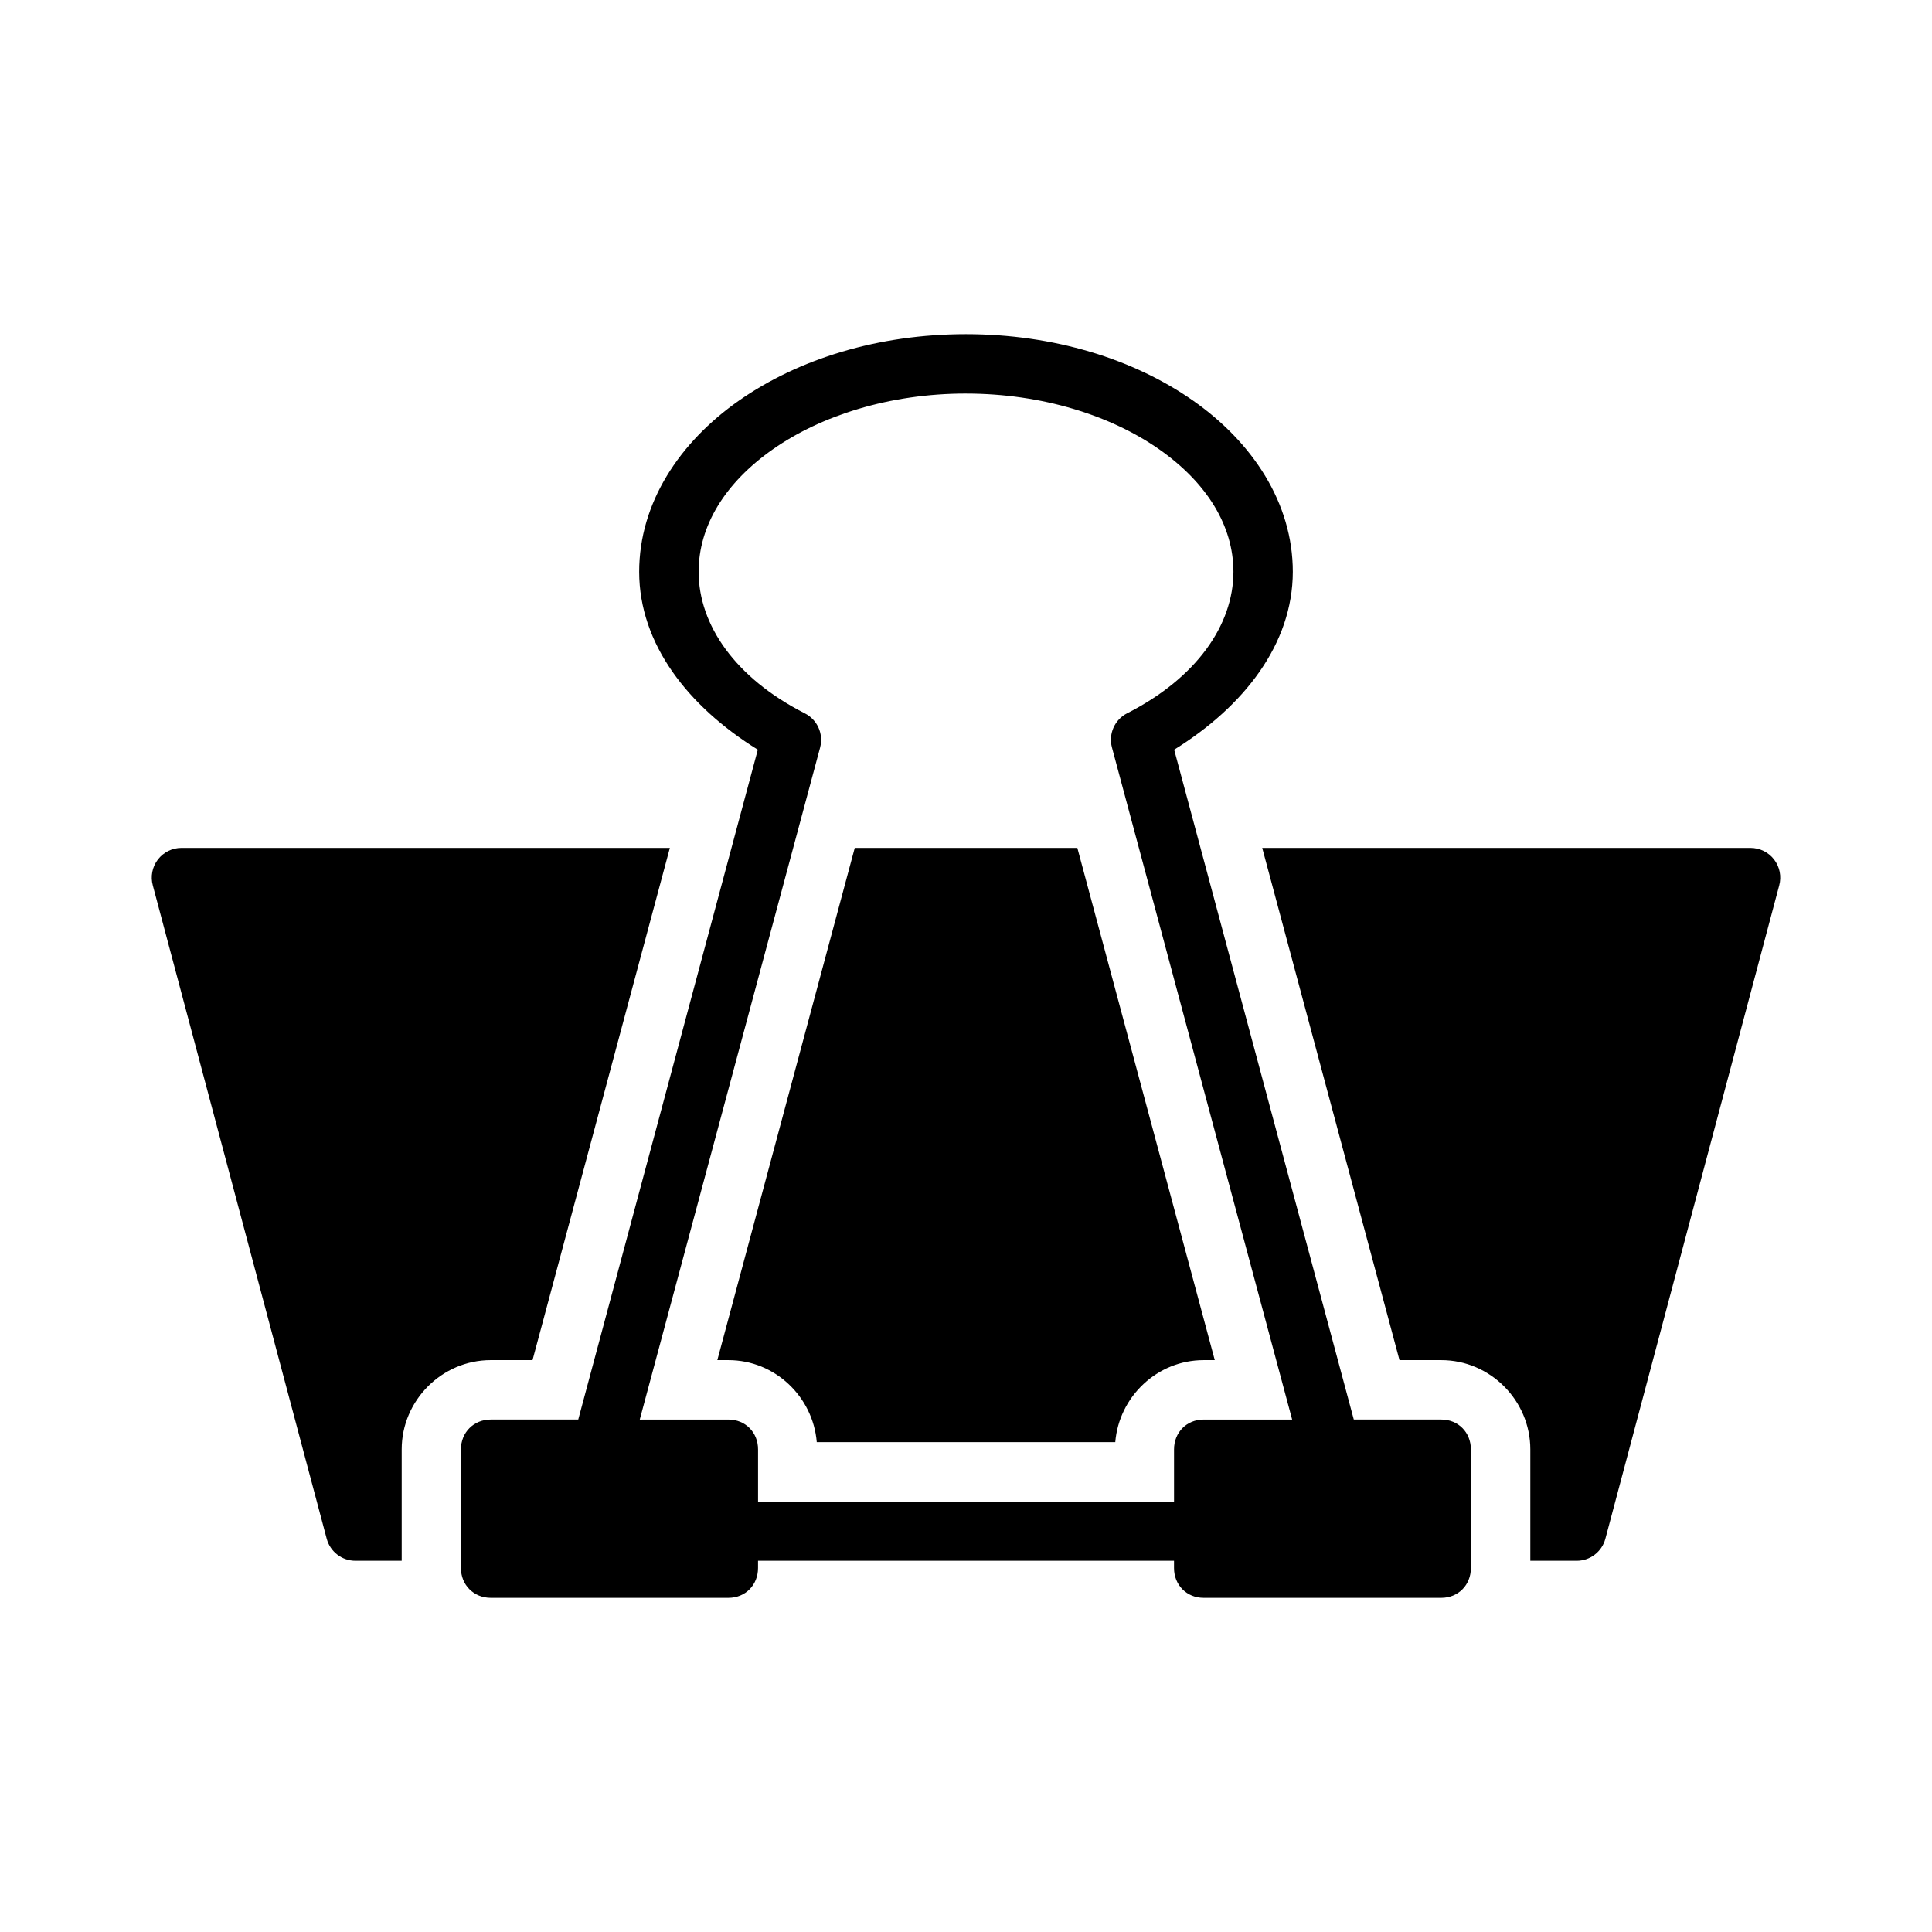
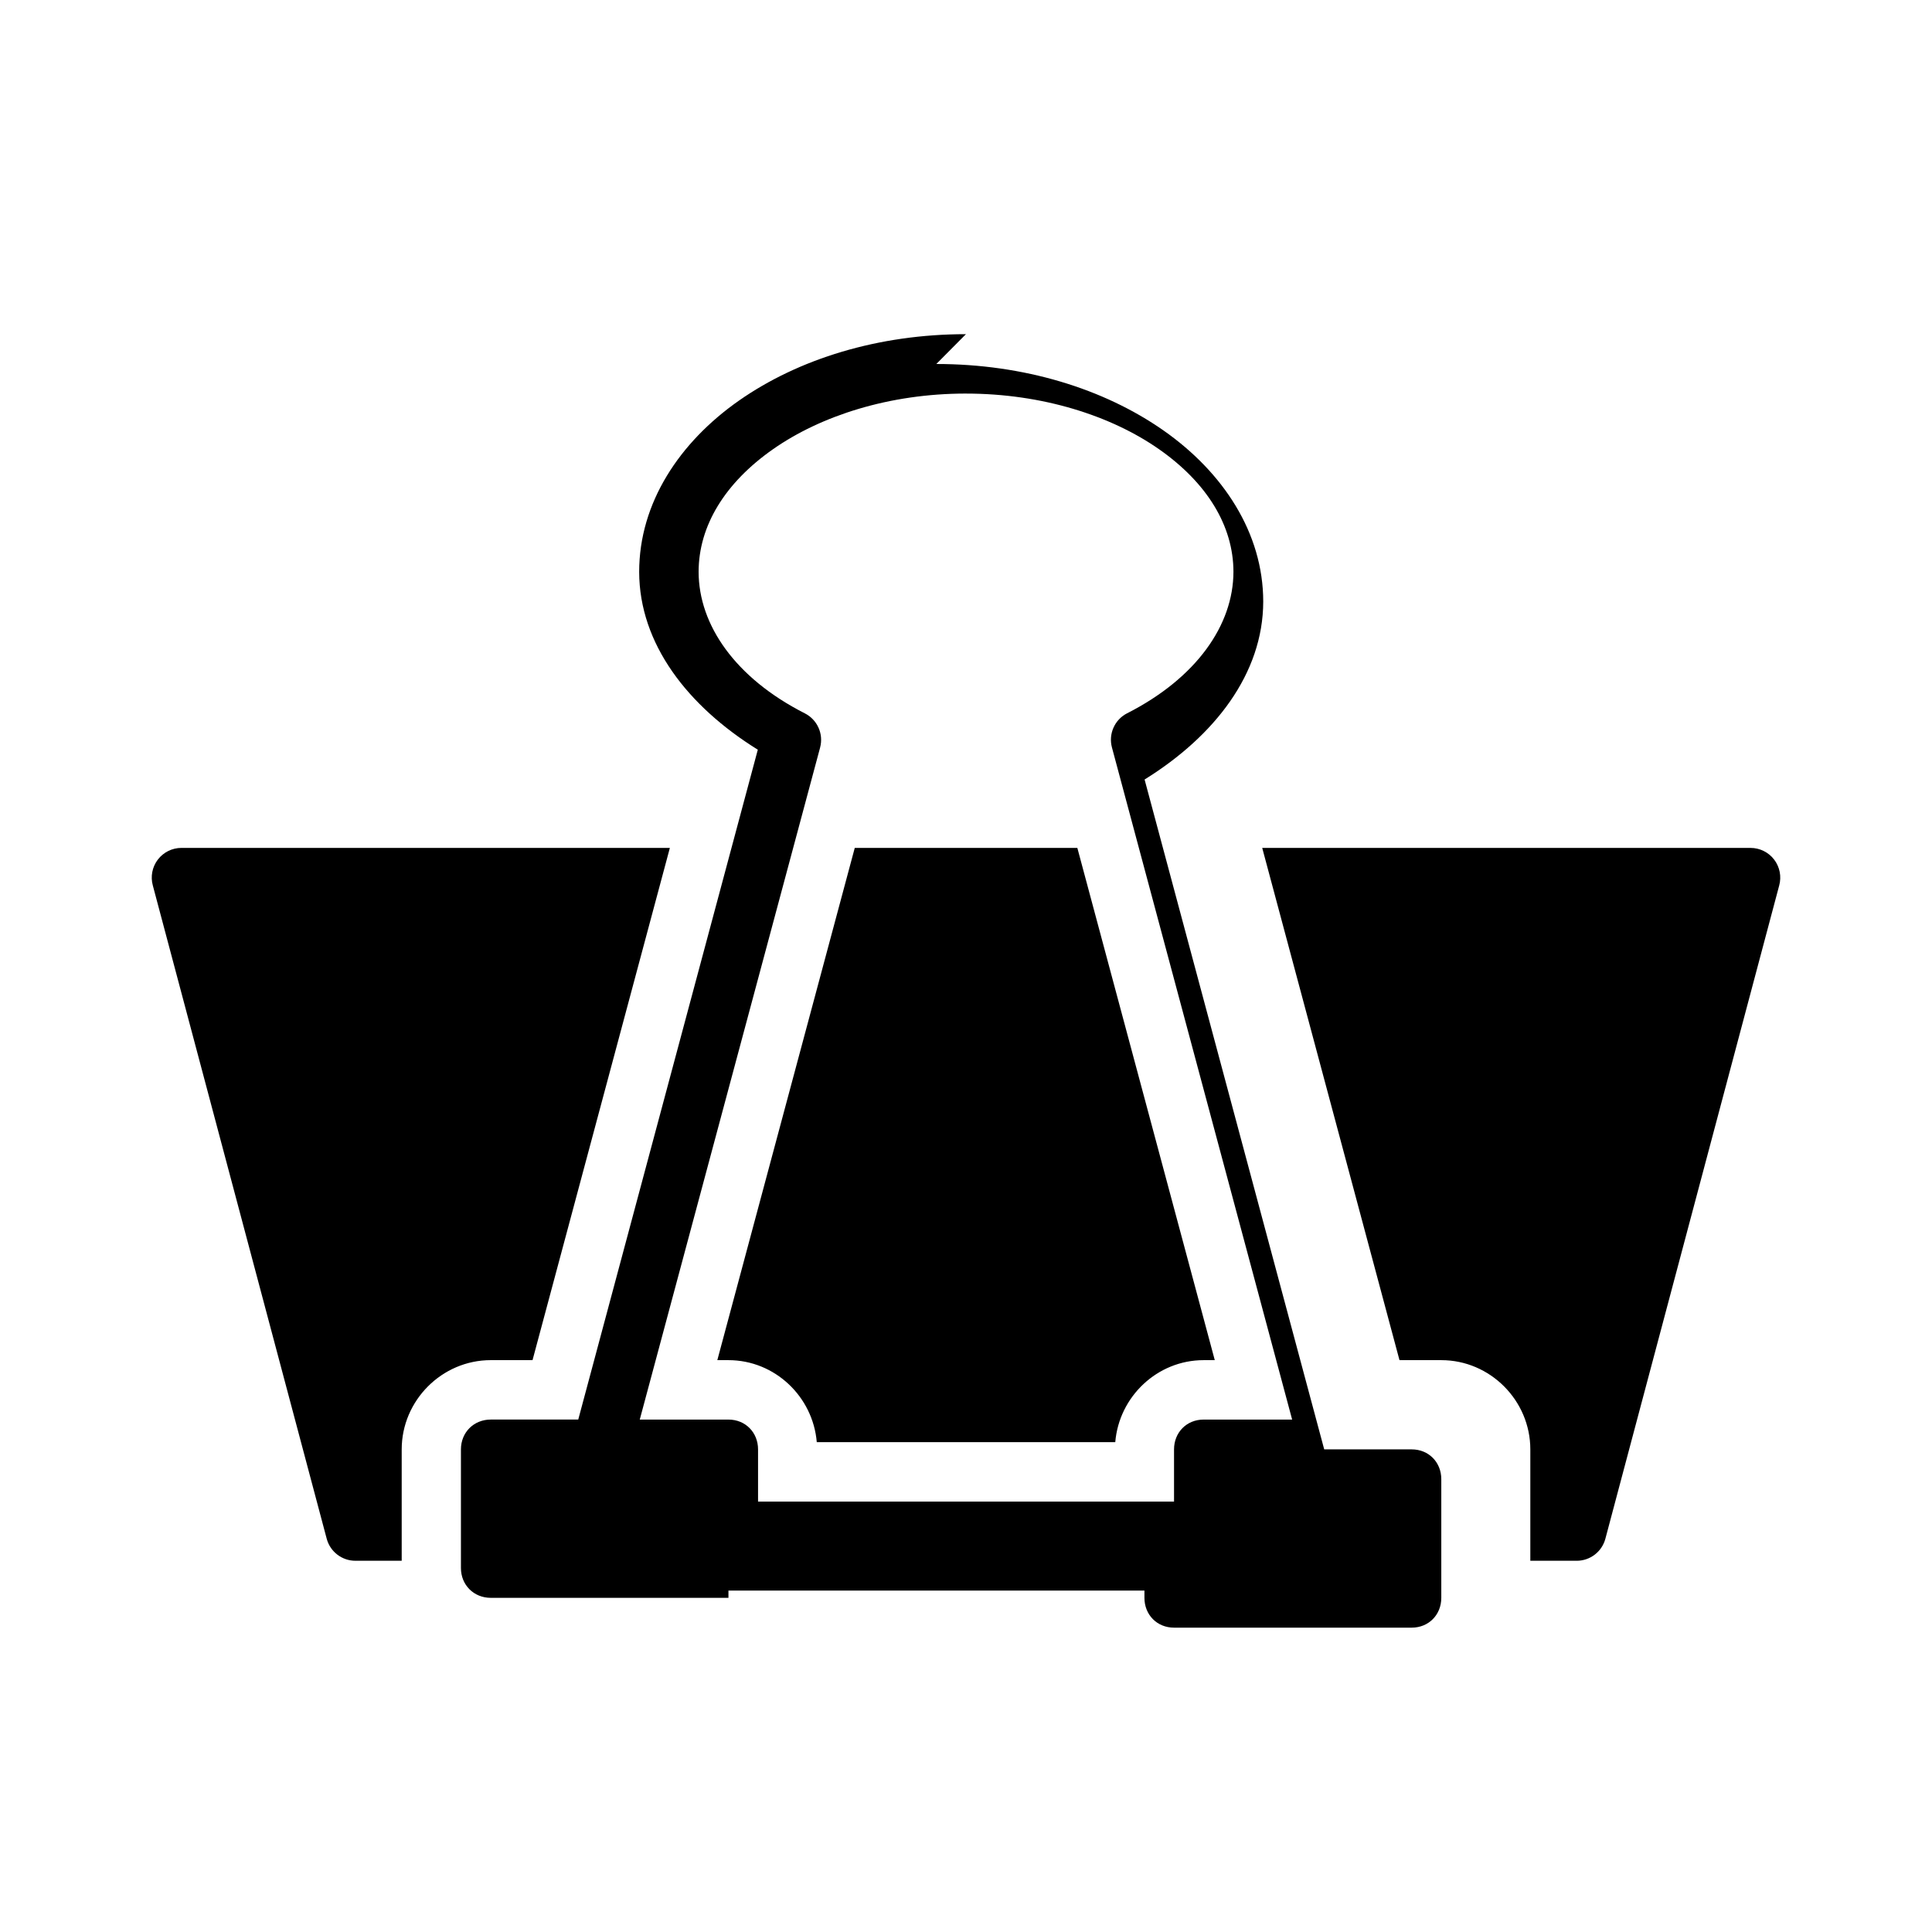
<svg xmlns="http://www.w3.org/2000/svg" fill="#000000" width="800px" height="800px" version="1.1" viewBox="144 144 512 512">
-   <path d="m399.98 232.56c-23.227 0-44.359 6.555-60.148 17.605-15.785 11.051-26.445 27.133-26.445 45.387 0.031 19.078 12.875 35.602 31.441 47.125l-47.586 177.52h-23.188c-4.496 0-7.902 3.406-7.902 7.902v31.441c0 4.496 3.406 7.902 7.902 7.902h62.992c4.496 0 7.84-3.406 7.84-7.902v-1.922h110.24v1.922c0 4.496 3.344 7.902 7.84 7.902h62.992c4.496 0 7.84-3.406 7.84-7.902v-31.441c0-4.496-3.344-7.902-7.84-7.902h-23.188l-47.602-177.52c18.559-11.516 31.402-28.051 31.441-47.125 0-18.254-10.66-34.336-26.445-45.387-15.785-11.051-36.965-17.605-60.191-17.605zm0 15.742c20.25 0 38.496 5.867 51.199 14.762s19.695 20.309 19.695 32.488c-0.027 14.023-9.734 28.098-28.184 37.484v-0.004c-3.309 1.695-4.981 5.469-4.012 9.059l47.754 178.11h-23.461c-4.496 0-7.84 3.406-7.84 7.902v13.836h-110.24v-13.836c0-4.496-3.344-7.902-7.84-7.902h-23.508l47.801-178.11h-0.004c0.957-3.606-0.746-7.383-4.078-9.059-18.453-9.387-28.098-23.453-28.121-37.484 0-12.18 6.992-23.594 19.695-32.488 12.703-8.895 30.887-14.762 51.137-14.762zm-207.92 120.4c-2.449 0.008-4.754 1.156-6.238 3.106-1.48 1.949-1.973 4.481-1.324 6.844l46.094 173.17c0.938 3.43 4.055 5.805 7.609 5.797h12.254v-29.52c0-12.945 10.652-23.648 23.602-23.648h11.07l36.395-135.75zm178.46 0-36.422 135.75h2.953c12.297 0 22.402 9.68 23.402 21.738h79.105c0.996-12.062 11.121-21.738 23.418-21.738h2.953l-36.422-135.75zm107.98 0 36.379 135.75h11.086c12.945 0 23.586 10.699 23.586 23.648v29.52h12.27-0.004c3.555 0.008 6.676-2.367 7.613-5.797l46.078-173.17c0.645-2.371 0.148-4.91-1.344-6.859-1.492-1.953-3.812-3.094-6.269-3.09z" />
+   <path d="m399.98 232.56c-23.227 0-44.359 6.555-60.148 17.605-15.785 11.051-26.445 27.133-26.445 45.387 0.031 19.078 12.875 35.602 31.441 47.125l-47.586 177.52h-23.188c-4.496 0-7.902 3.406-7.902 7.902v31.441c0 4.496 3.406 7.902 7.902 7.902h62.992v-1.922h110.24v1.922c0 4.496 3.344 7.902 7.84 7.902h62.992c4.496 0 7.84-3.406 7.84-7.902v-31.441c0-4.496-3.344-7.902-7.84-7.902h-23.188l-47.602-177.52c18.559-11.516 31.402-28.051 31.441-47.125 0-18.254-10.66-34.336-26.445-45.387-15.785-11.051-36.965-17.605-60.191-17.605zm0 15.742c20.25 0 38.496 5.867 51.199 14.762s19.695 20.309 19.695 32.488c-0.027 14.023-9.734 28.098-28.184 37.484v-0.004c-3.309 1.695-4.981 5.469-4.012 9.059l47.754 178.11h-23.461c-4.496 0-7.84 3.406-7.84 7.902v13.836h-110.24v-13.836c0-4.496-3.344-7.902-7.84-7.902h-23.508l47.801-178.11h-0.004c0.957-3.606-0.746-7.383-4.078-9.059-18.453-9.387-28.098-23.453-28.121-37.484 0-12.18 6.992-23.594 19.695-32.488 12.703-8.895 30.887-14.762 51.137-14.762zm-207.92 120.4c-2.449 0.008-4.754 1.156-6.238 3.106-1.48 1.949-1.973 4.481-1.324 6.844l46.094 173.17c0.938 3.43 4.055 5.805 7.609 5.797h12.254v-29.52c0-12.945 10.652-23.648 23.602-23.648h11.07l36.395-135.75zm178.46 0-36.422 135.75h2.953c12.297 0 22.402 9.68 23.402 21.738h79.105c0.996-12.062 11.121-21.738 23.418-21.738h2.953l-36.422-135.75zm107.98 0 36.379 135.75h11.086c12.945 0 23.586 10.699 23.586 23.648v29.52h12.27-0.004c3.555 0.008 6.676-2.367 7.613-5.797l46.078-173.17c0.645-2.371 0.148-4.91-1.344-6.859-1.492-1.953-3.812-3.094-6.269-3.09z" />
</svg>